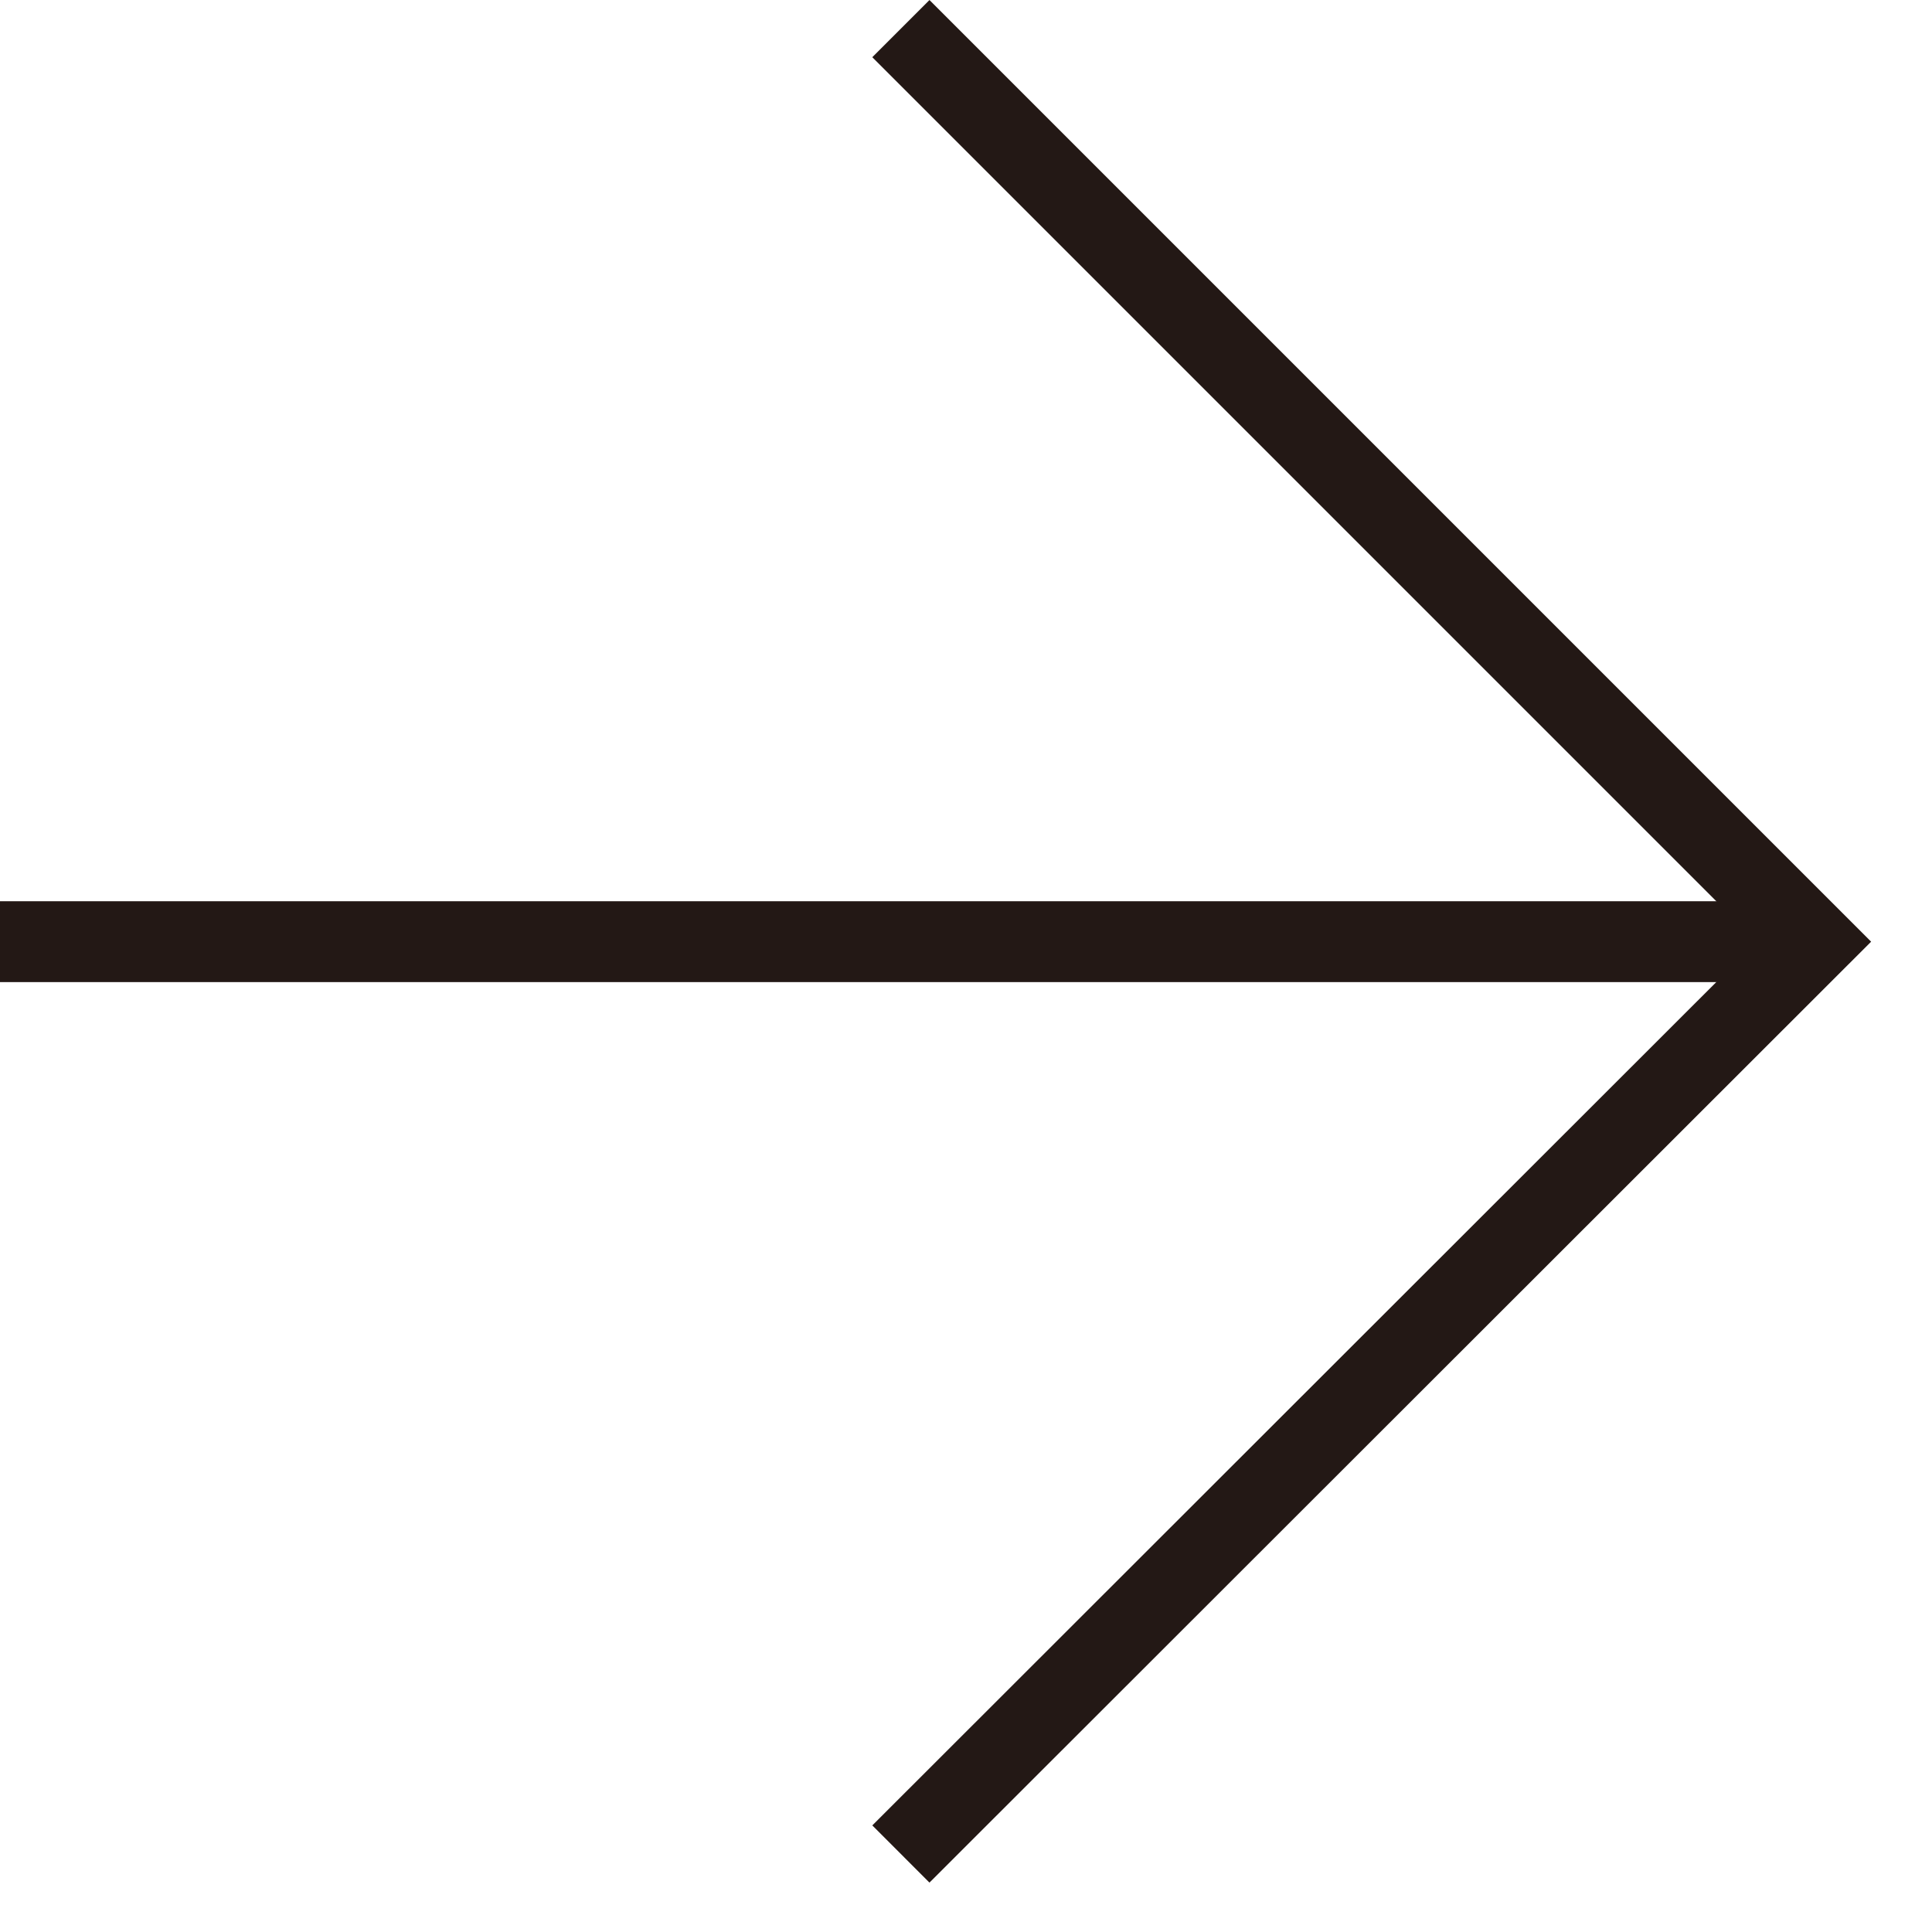
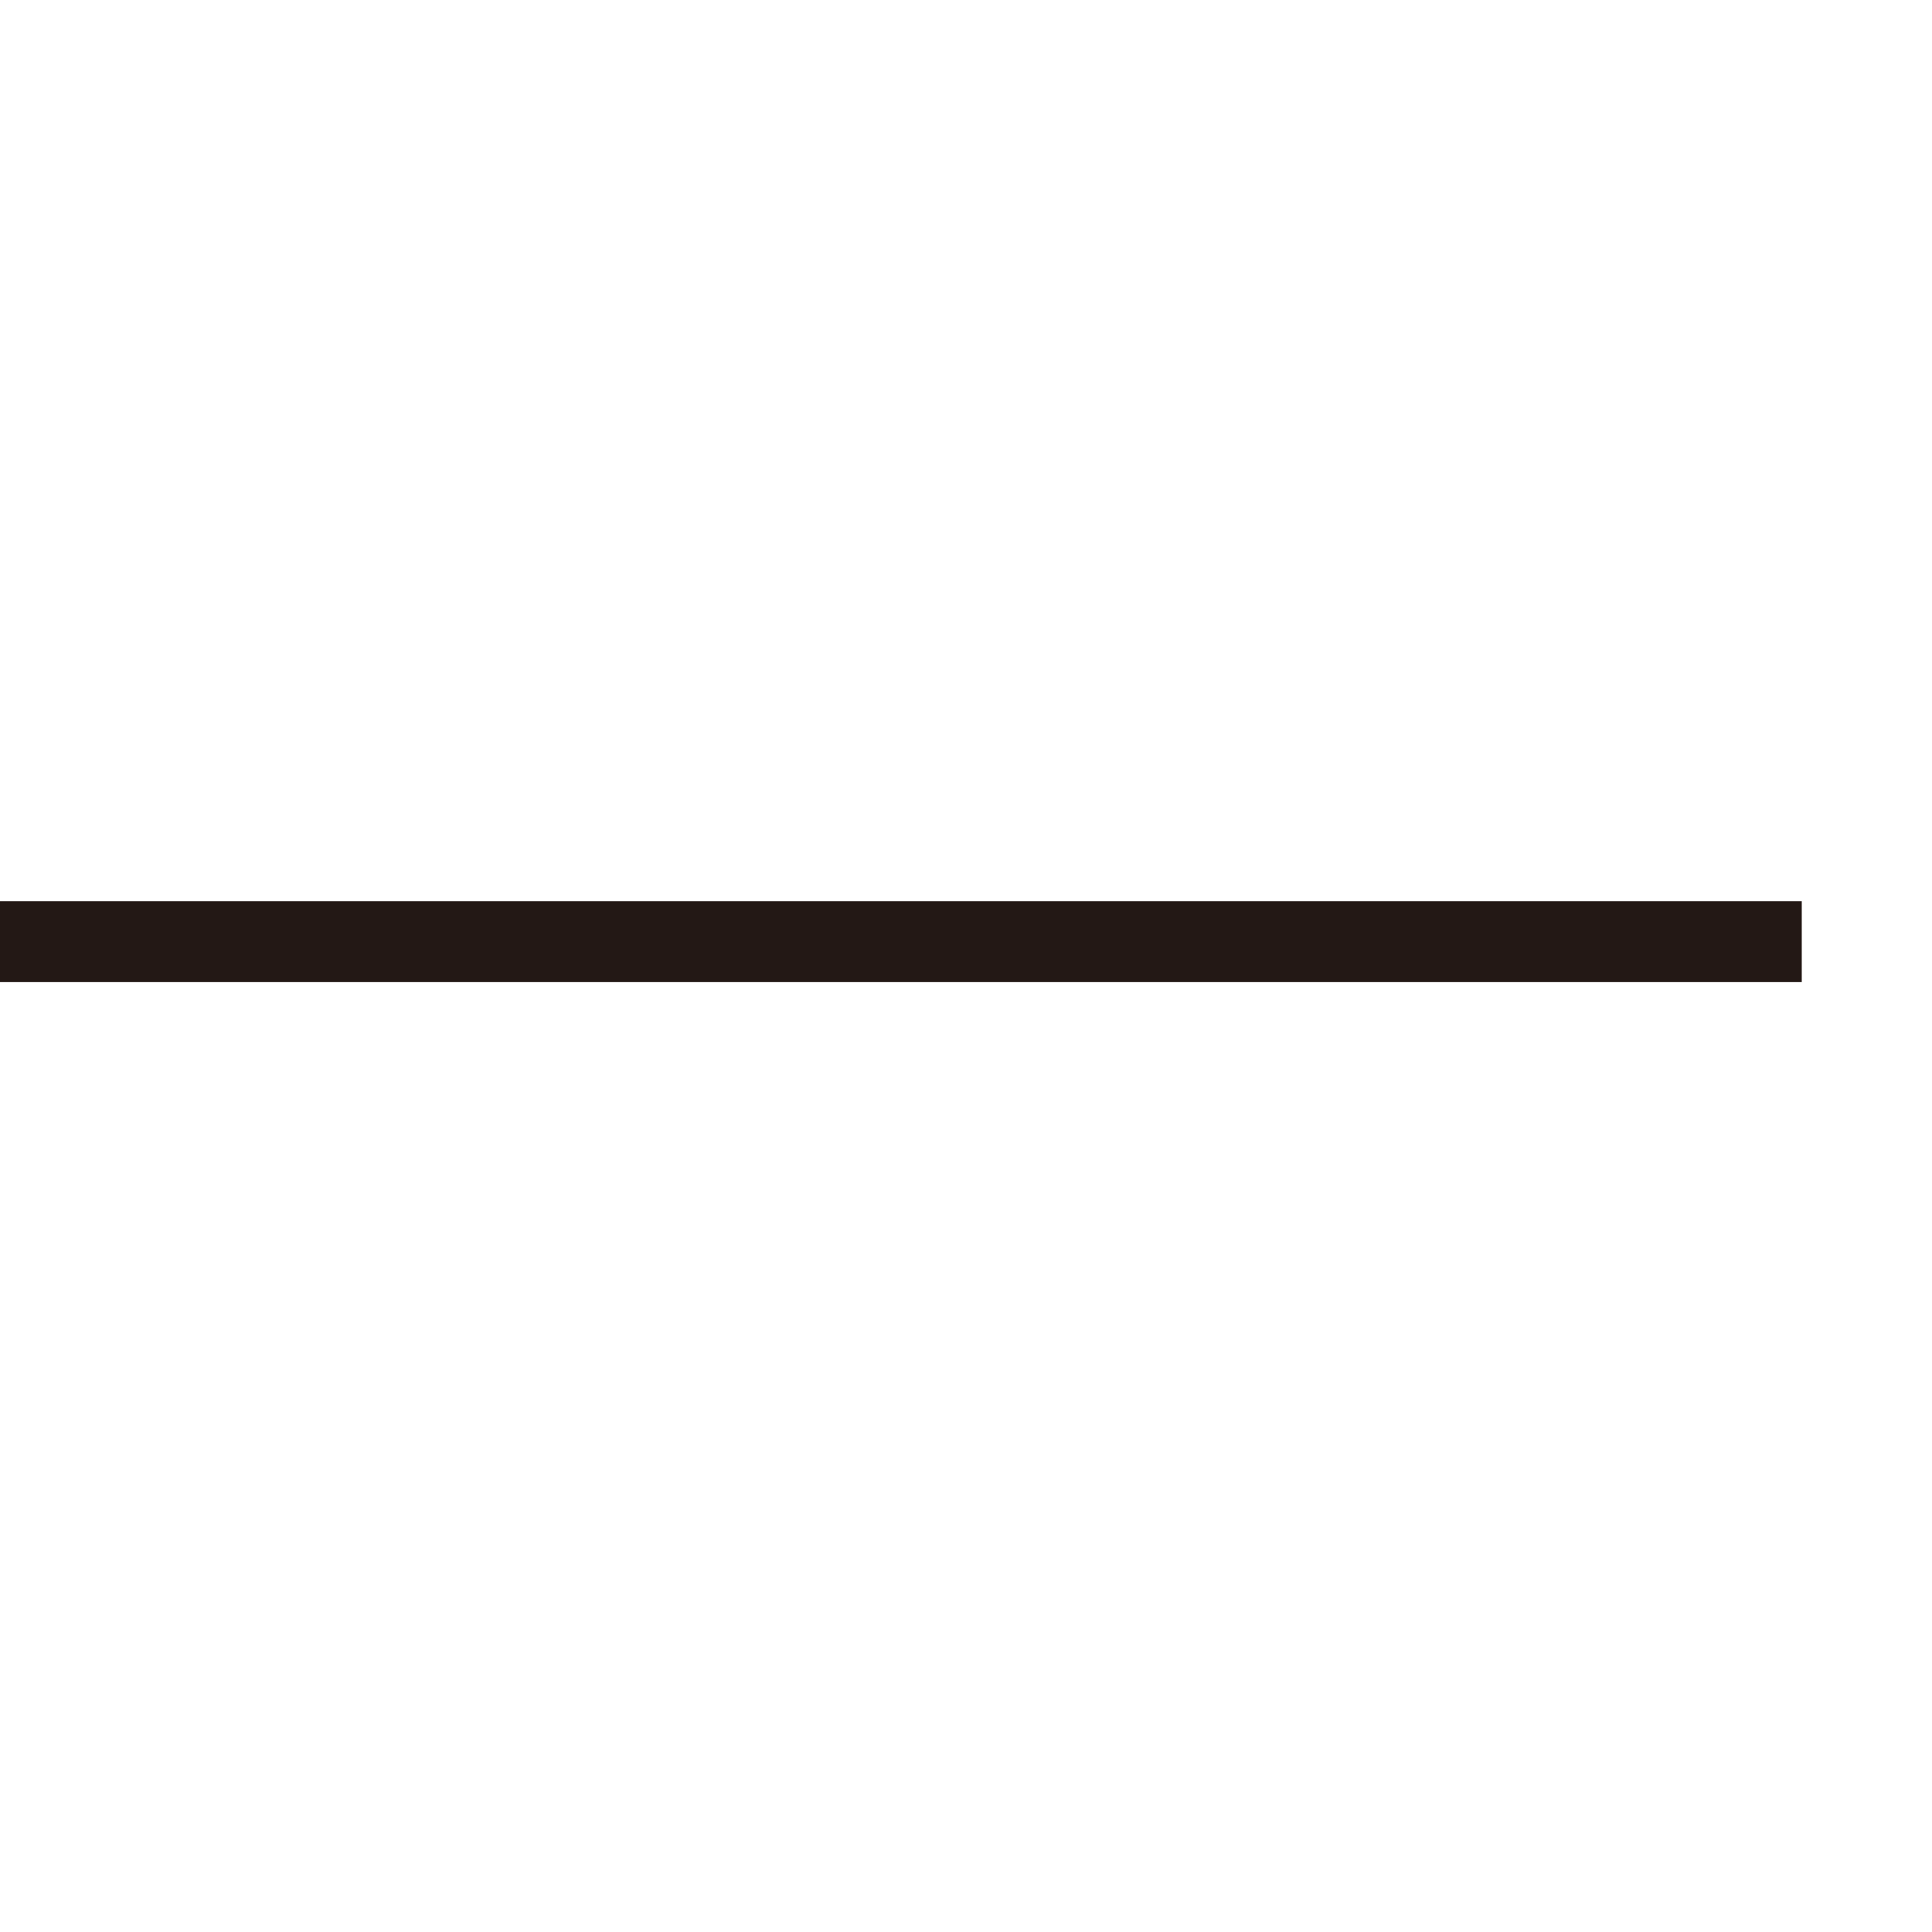
<svg xmlns="http://www.w3.org/2000/svg" width="27" height="27" viewBox="0 0 27 27" fill="none">
  <g clip-path="url(#clip0_12_11)">
-     <path d="M12.59 0.4L25.35 13.16L12.59 25.91" stroke="#231815" stroke-width="1.13" stroke-miterlimit="10" />
    <path d="M0 13.16H25.18" stroke="#231815" stroke-width="1.13" stroke-miterlimit="10" />
  </g>
  <defs>
    <clipPath id="clip0_12_11">
      <rect width="26.15" height="26.31" fill="white" />
    </clipPath>
  </defs>
</svg>